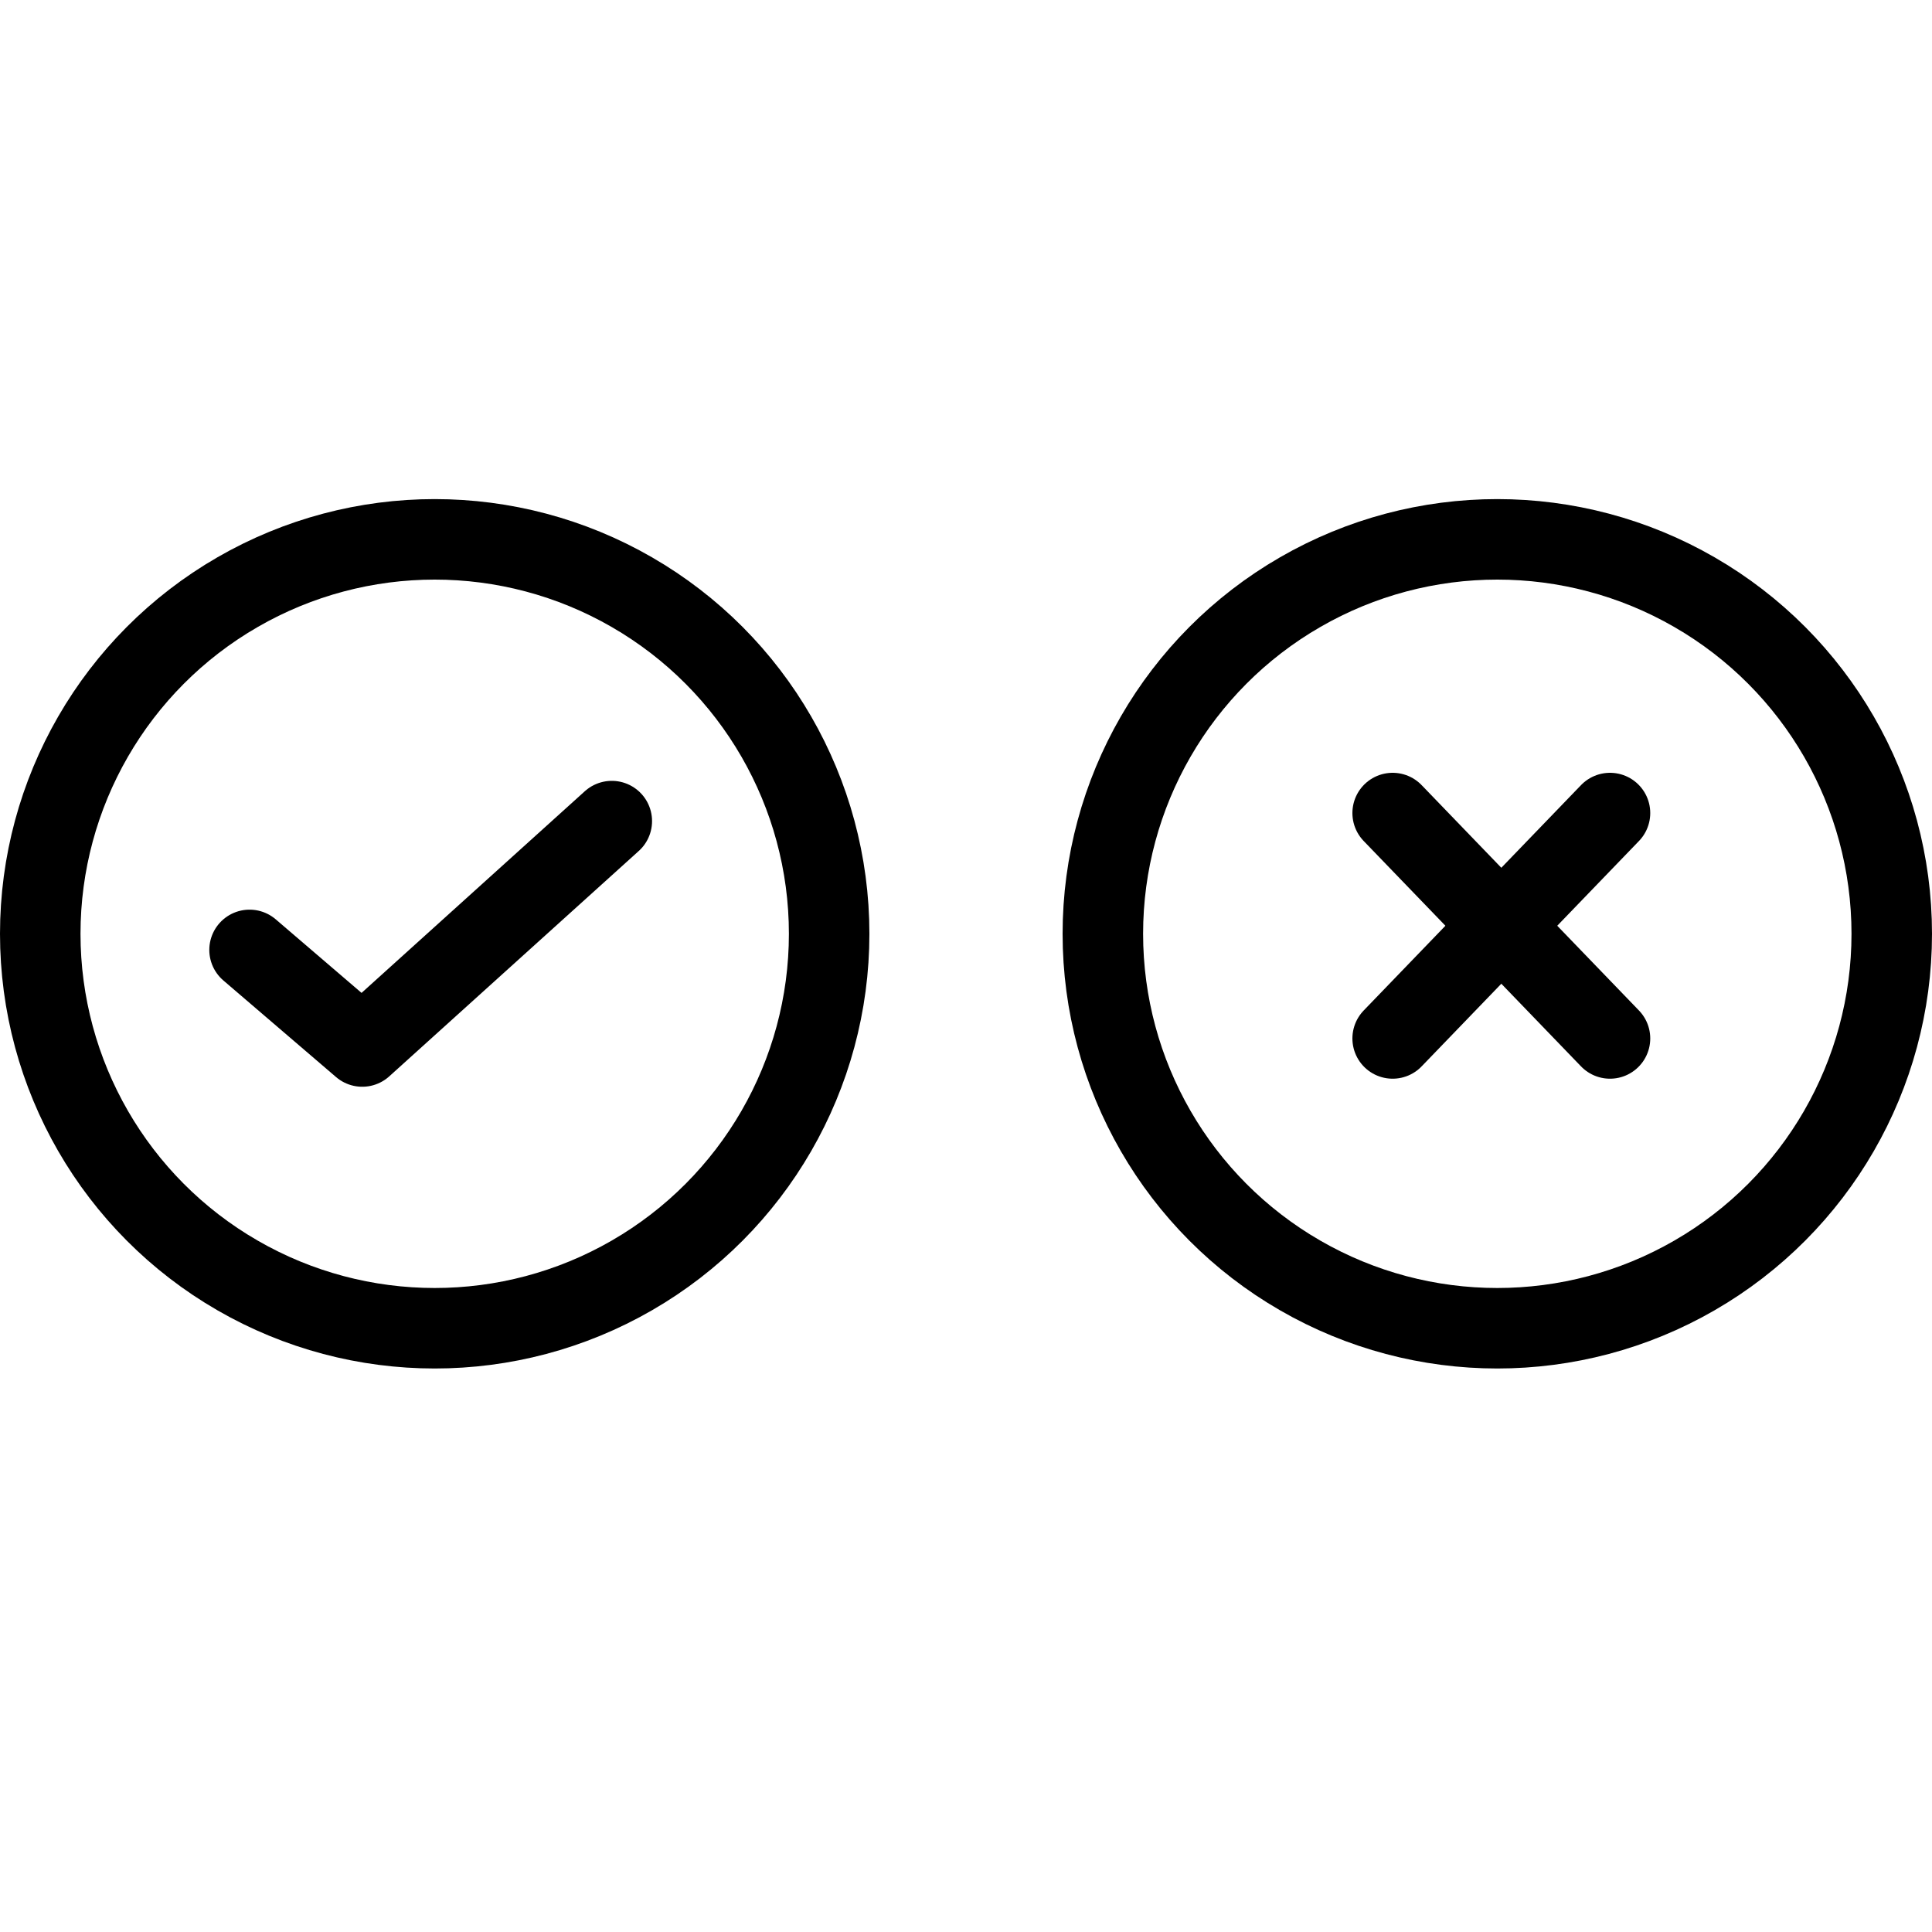
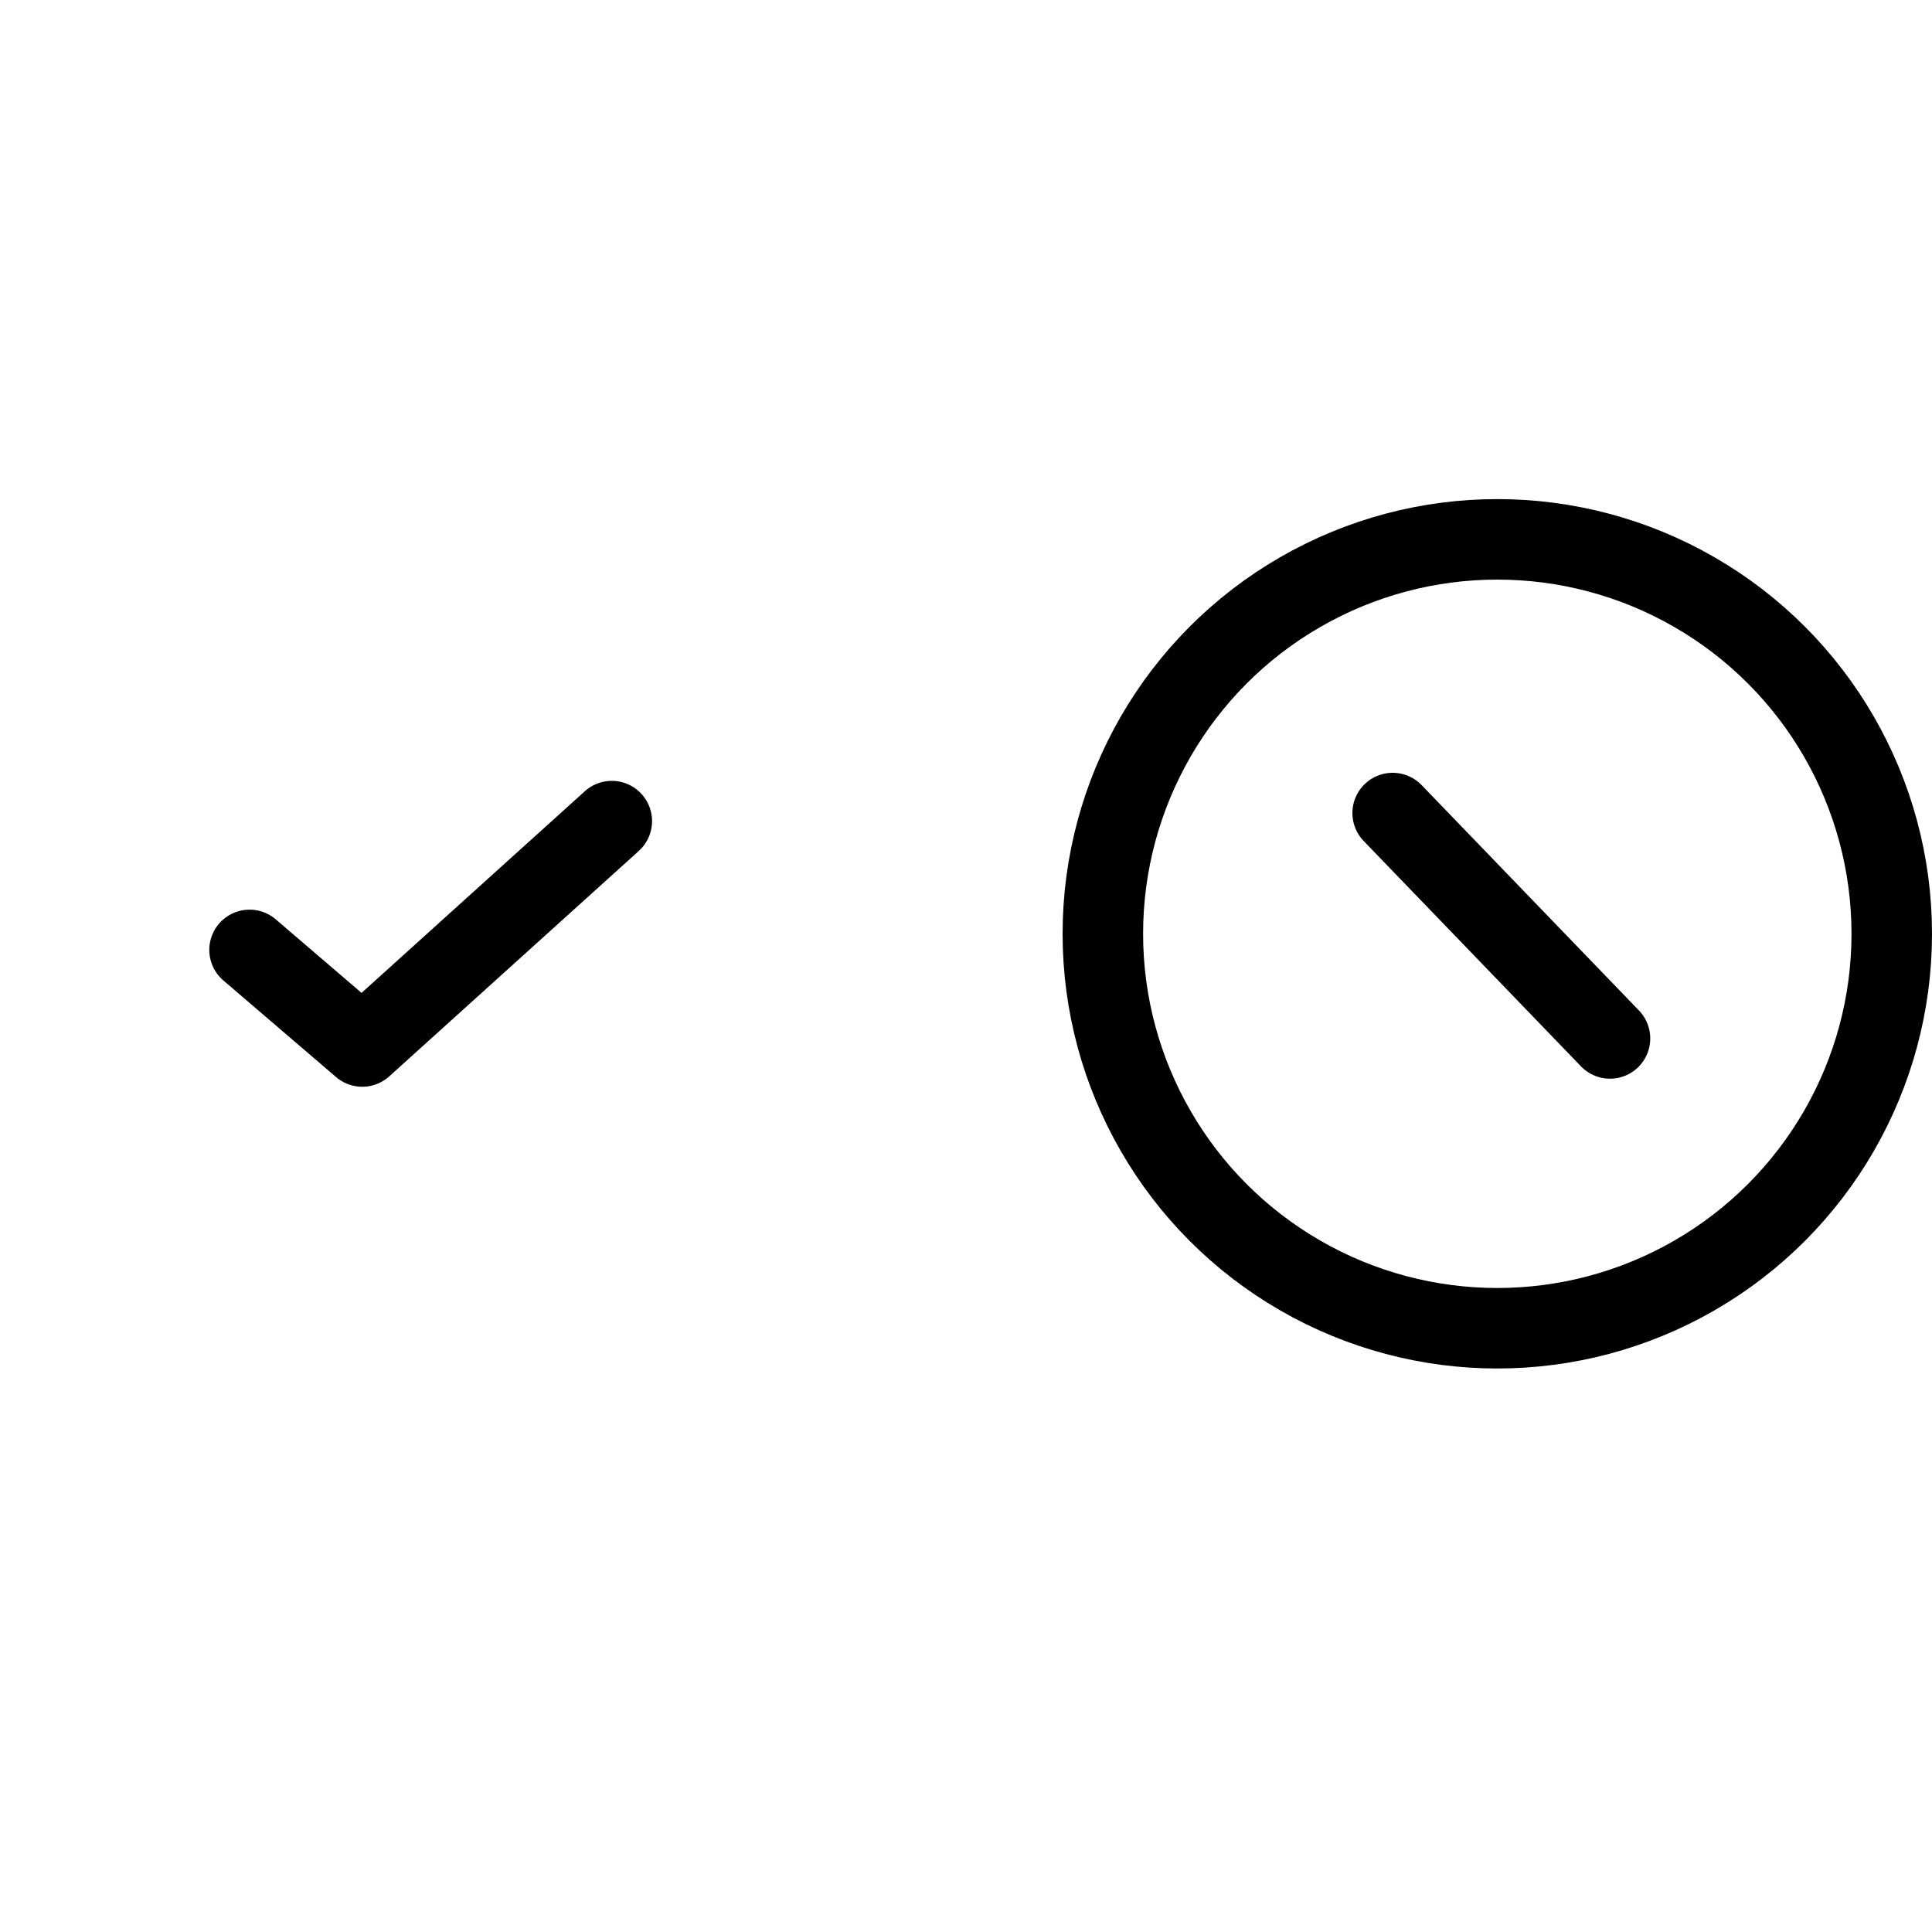
<svg xmlns="http://www.w3.org/2000/svg" id="Layer_1" data-name="Layer 1" width="24" height="24" viewBox="0 0 24 24">
  <defs>
    <style>
      .cls-1 {
        fill: none;
        stroke: #000;
        stroke-linecap: round;
        stroke-linejoin: round;
      }
    </style>
  </defs>
  <g>
    <polyline class="cls-1" points="3.1 11.8 4.5 13 7.6 10.2" />
-     <circle class="cls-1" cx="5.4" cy="11.6" r="4.9" />
  </g>
  <g>
    <circle class="cls-1" cx="18.6" cy="11.6" r="4.9" />
    <g>
      <line class="cls-1" x1="17.3" y1="10.1" x2="20" y2="12.9" />
-       <line class="cls-1" x1="17.3" y1="12.9" x2="20" y2="10.1" />
    </g>
  </g>
</svg>